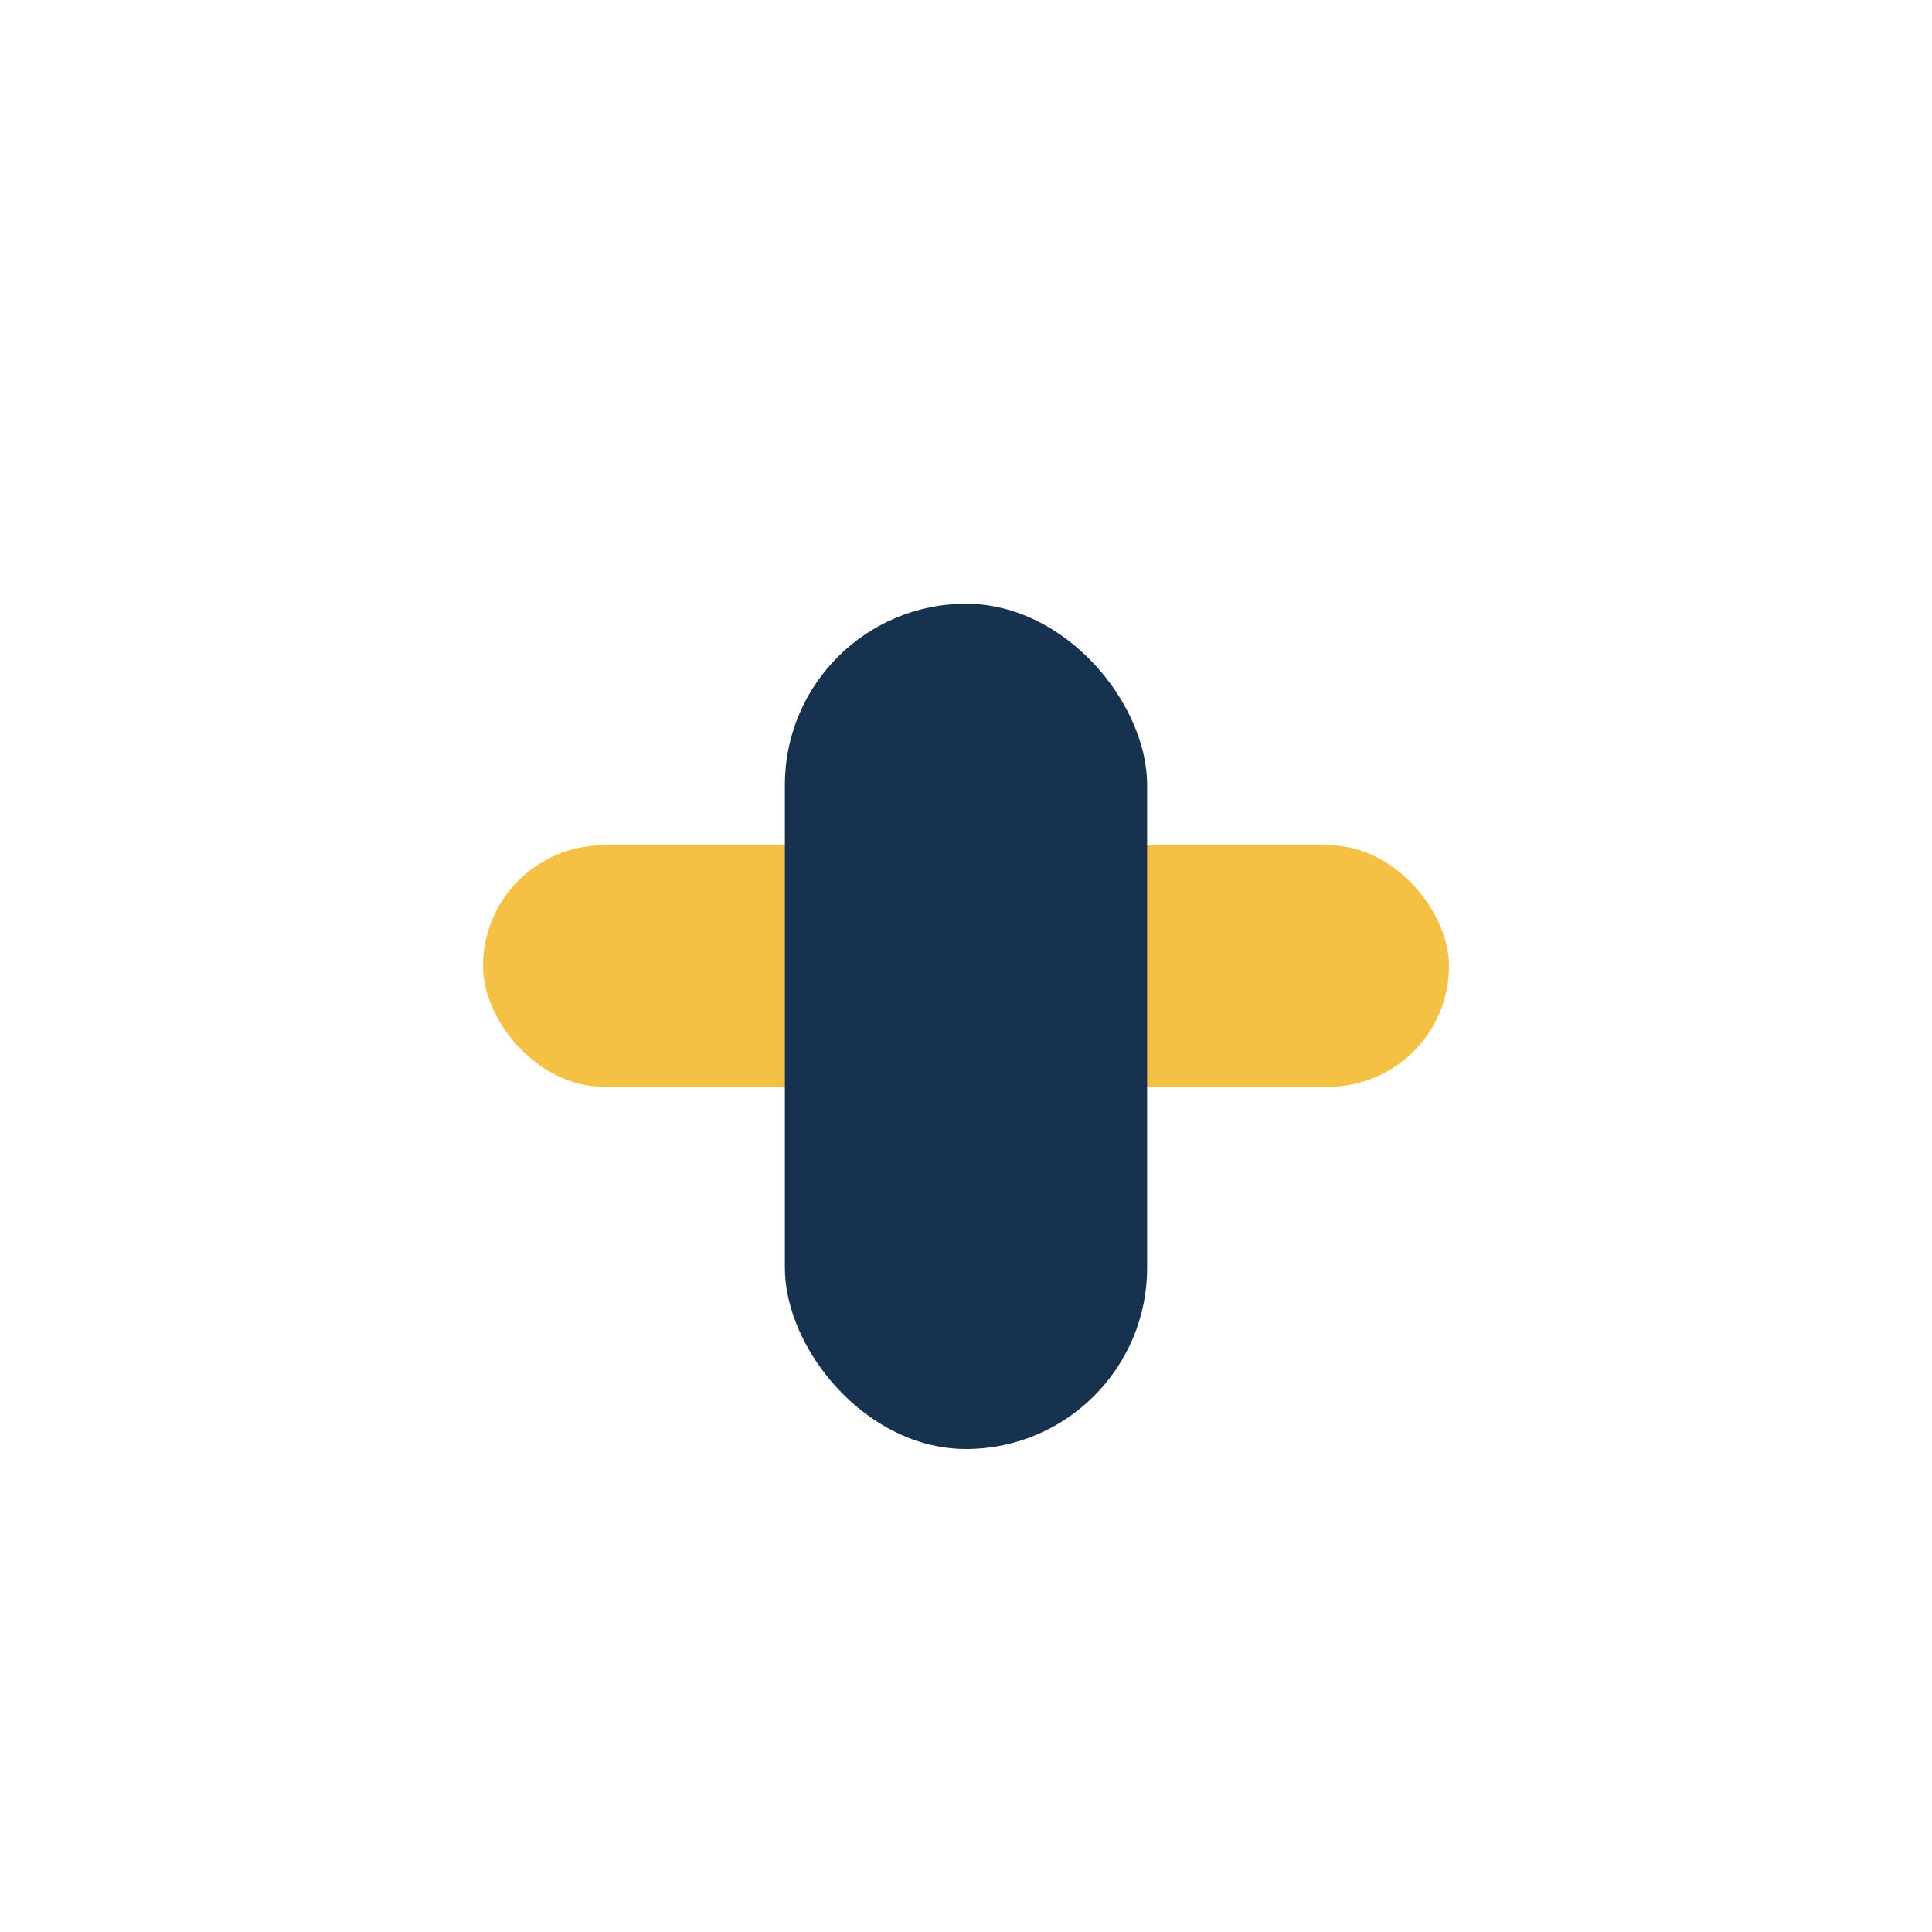
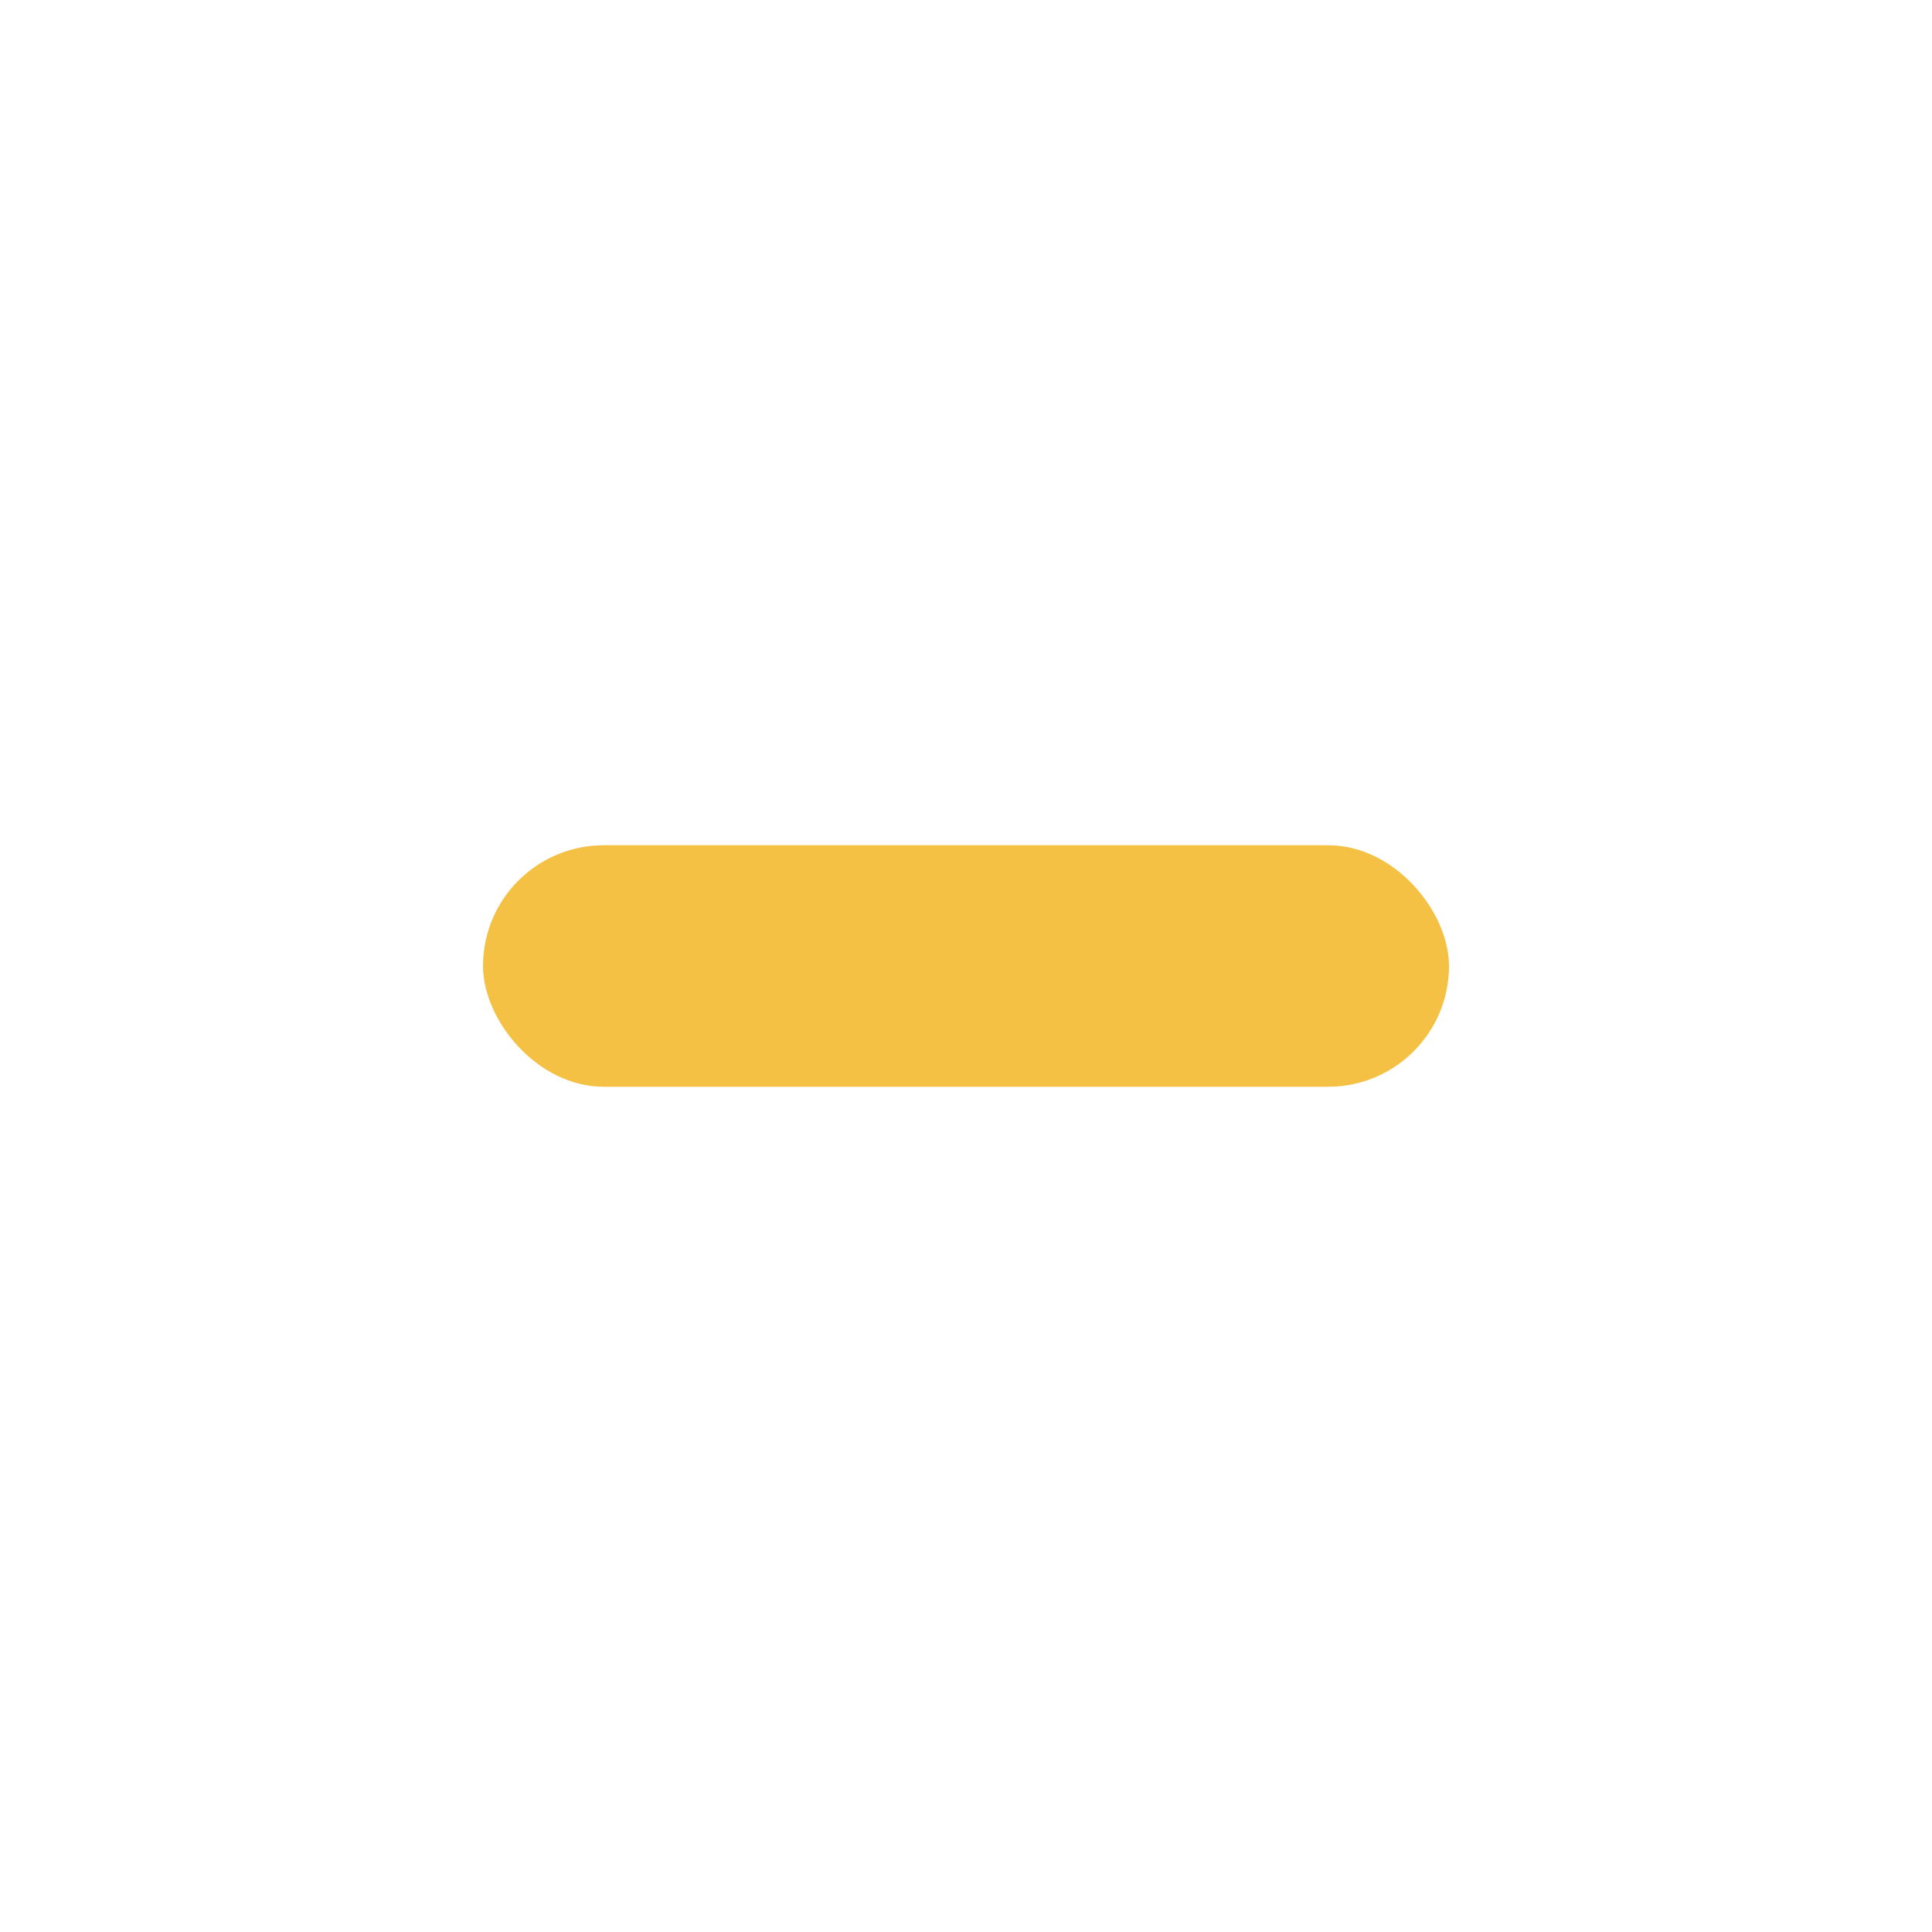
<svg xmlns="http://www.w3.org/2000/svg" width="32" height="32" viewBox="0 0 32 32">
  <rect x="8" y="14" width="16" height="4" rx="2" fill="#F5C144" />
-   <rect x="13" y="10" width="6" height="14" rx="3" fill="#16324F" />
</svg>